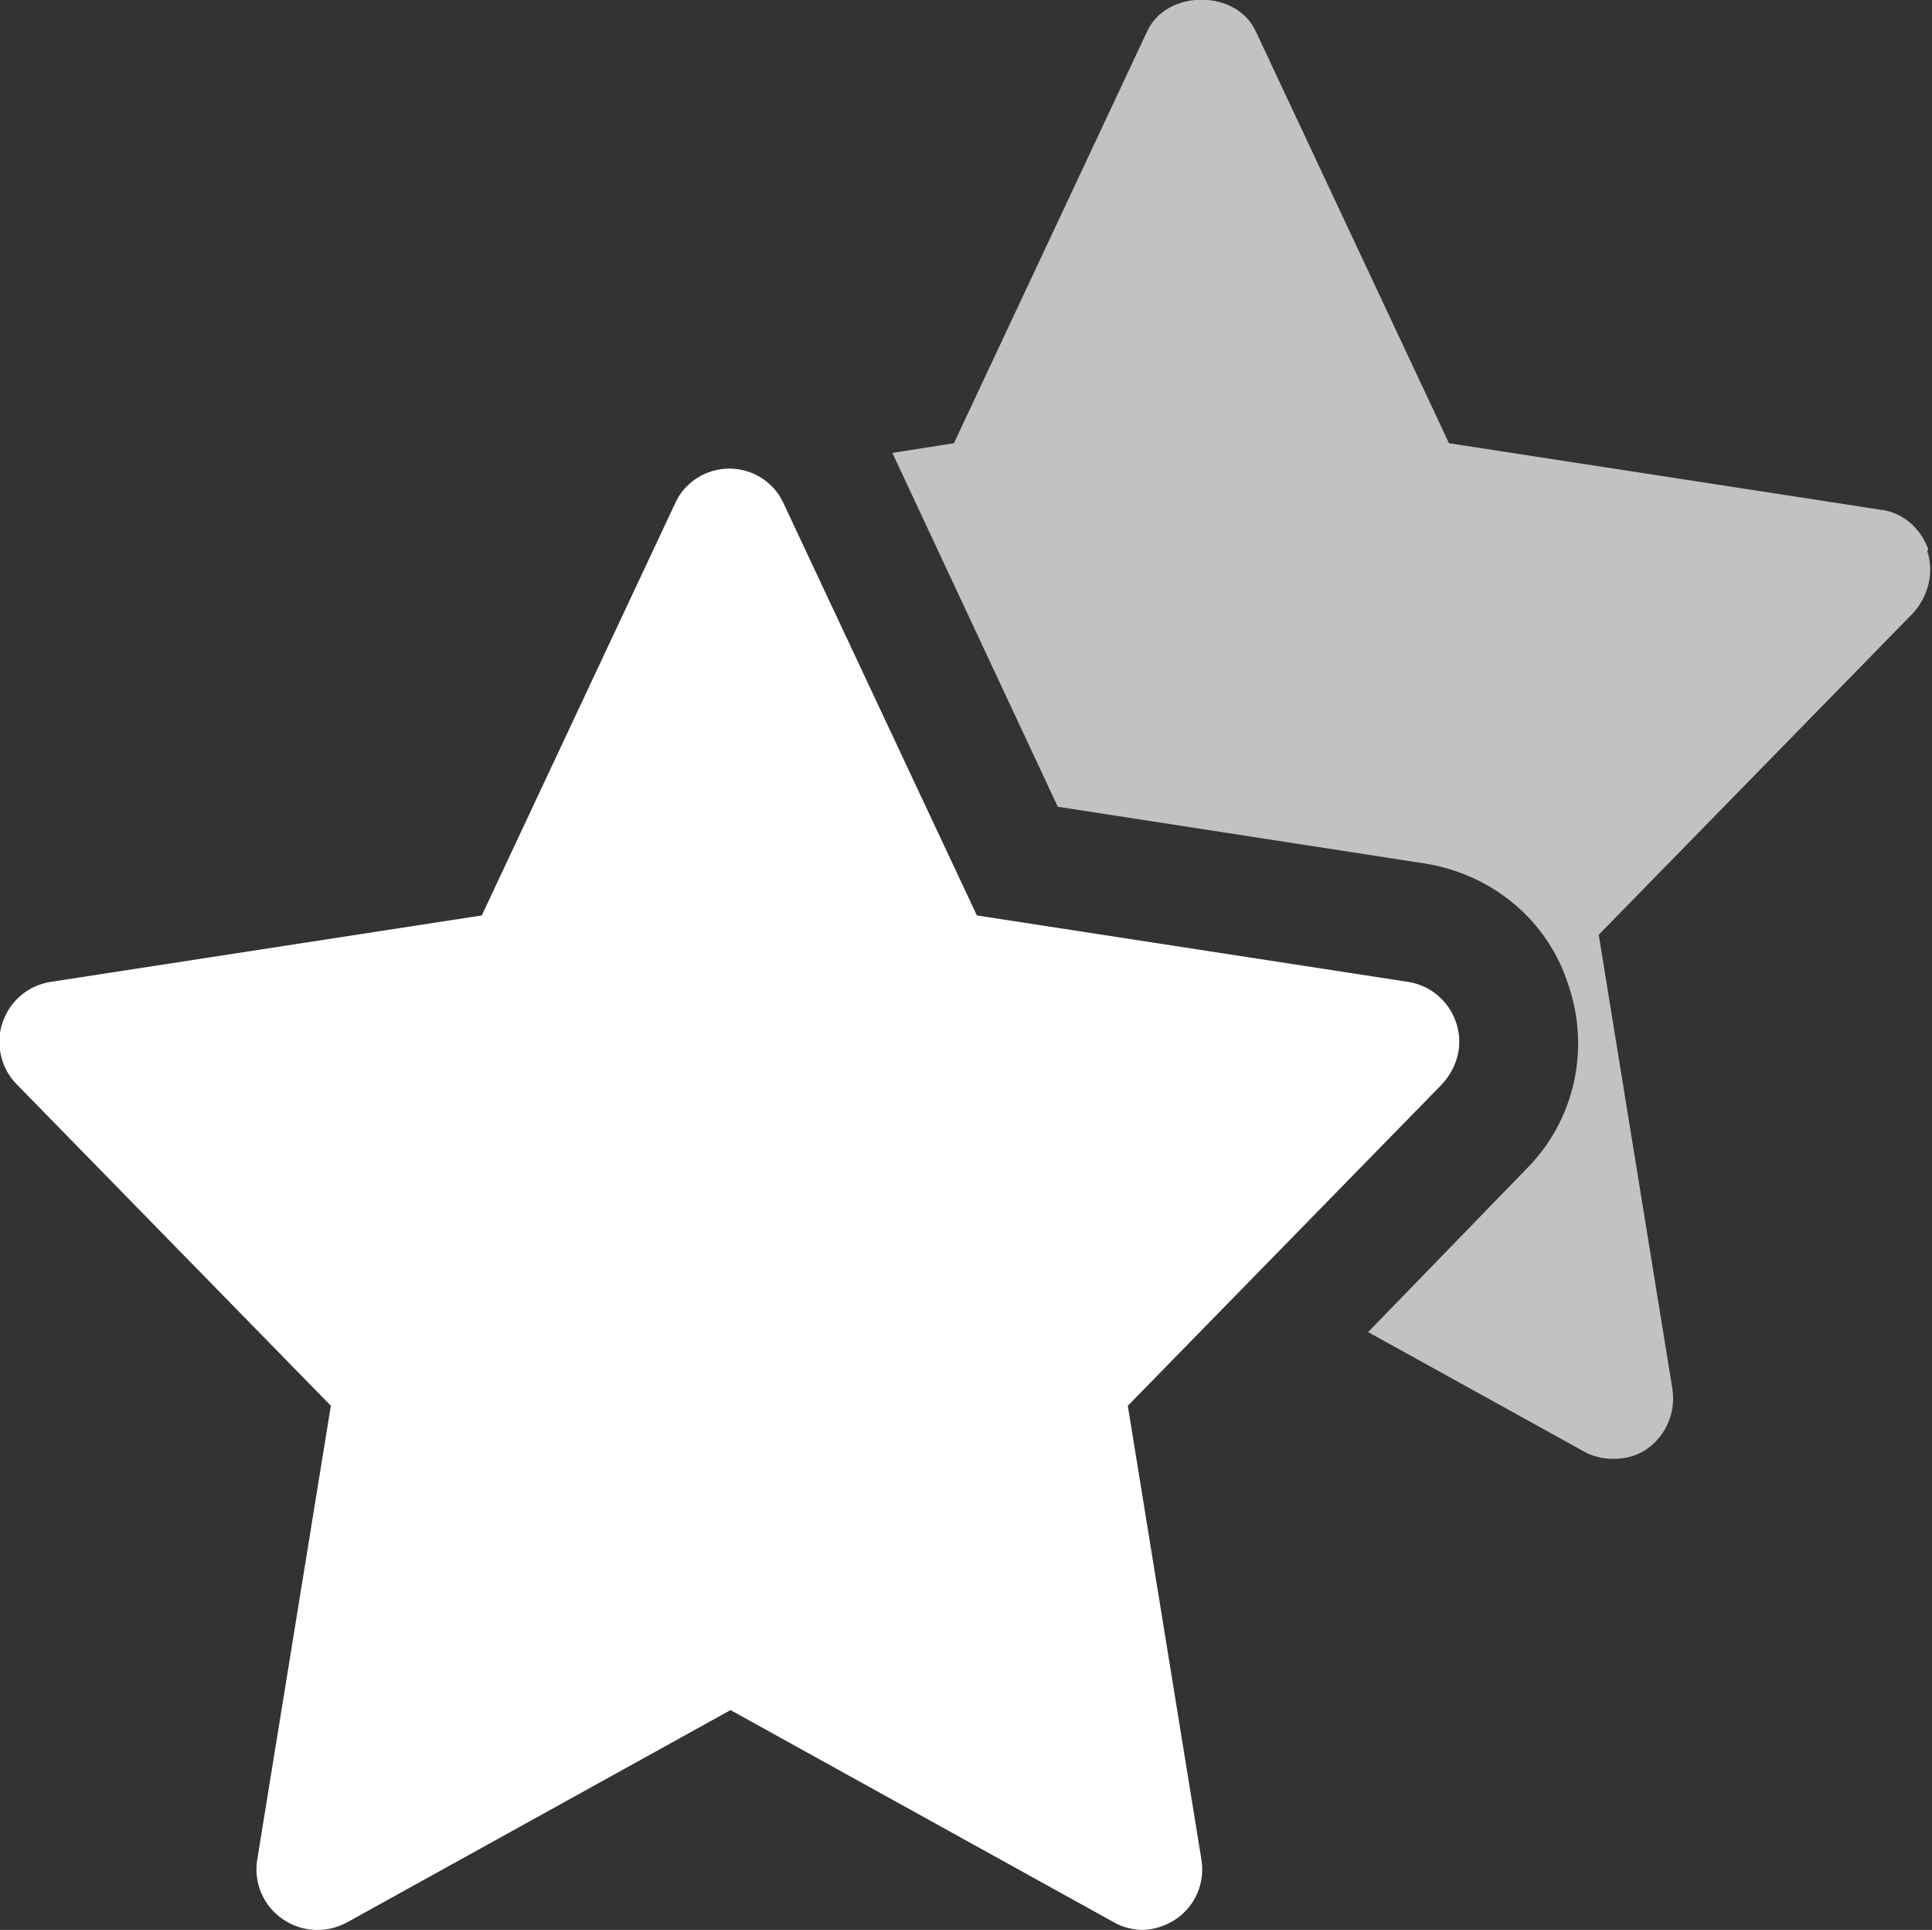
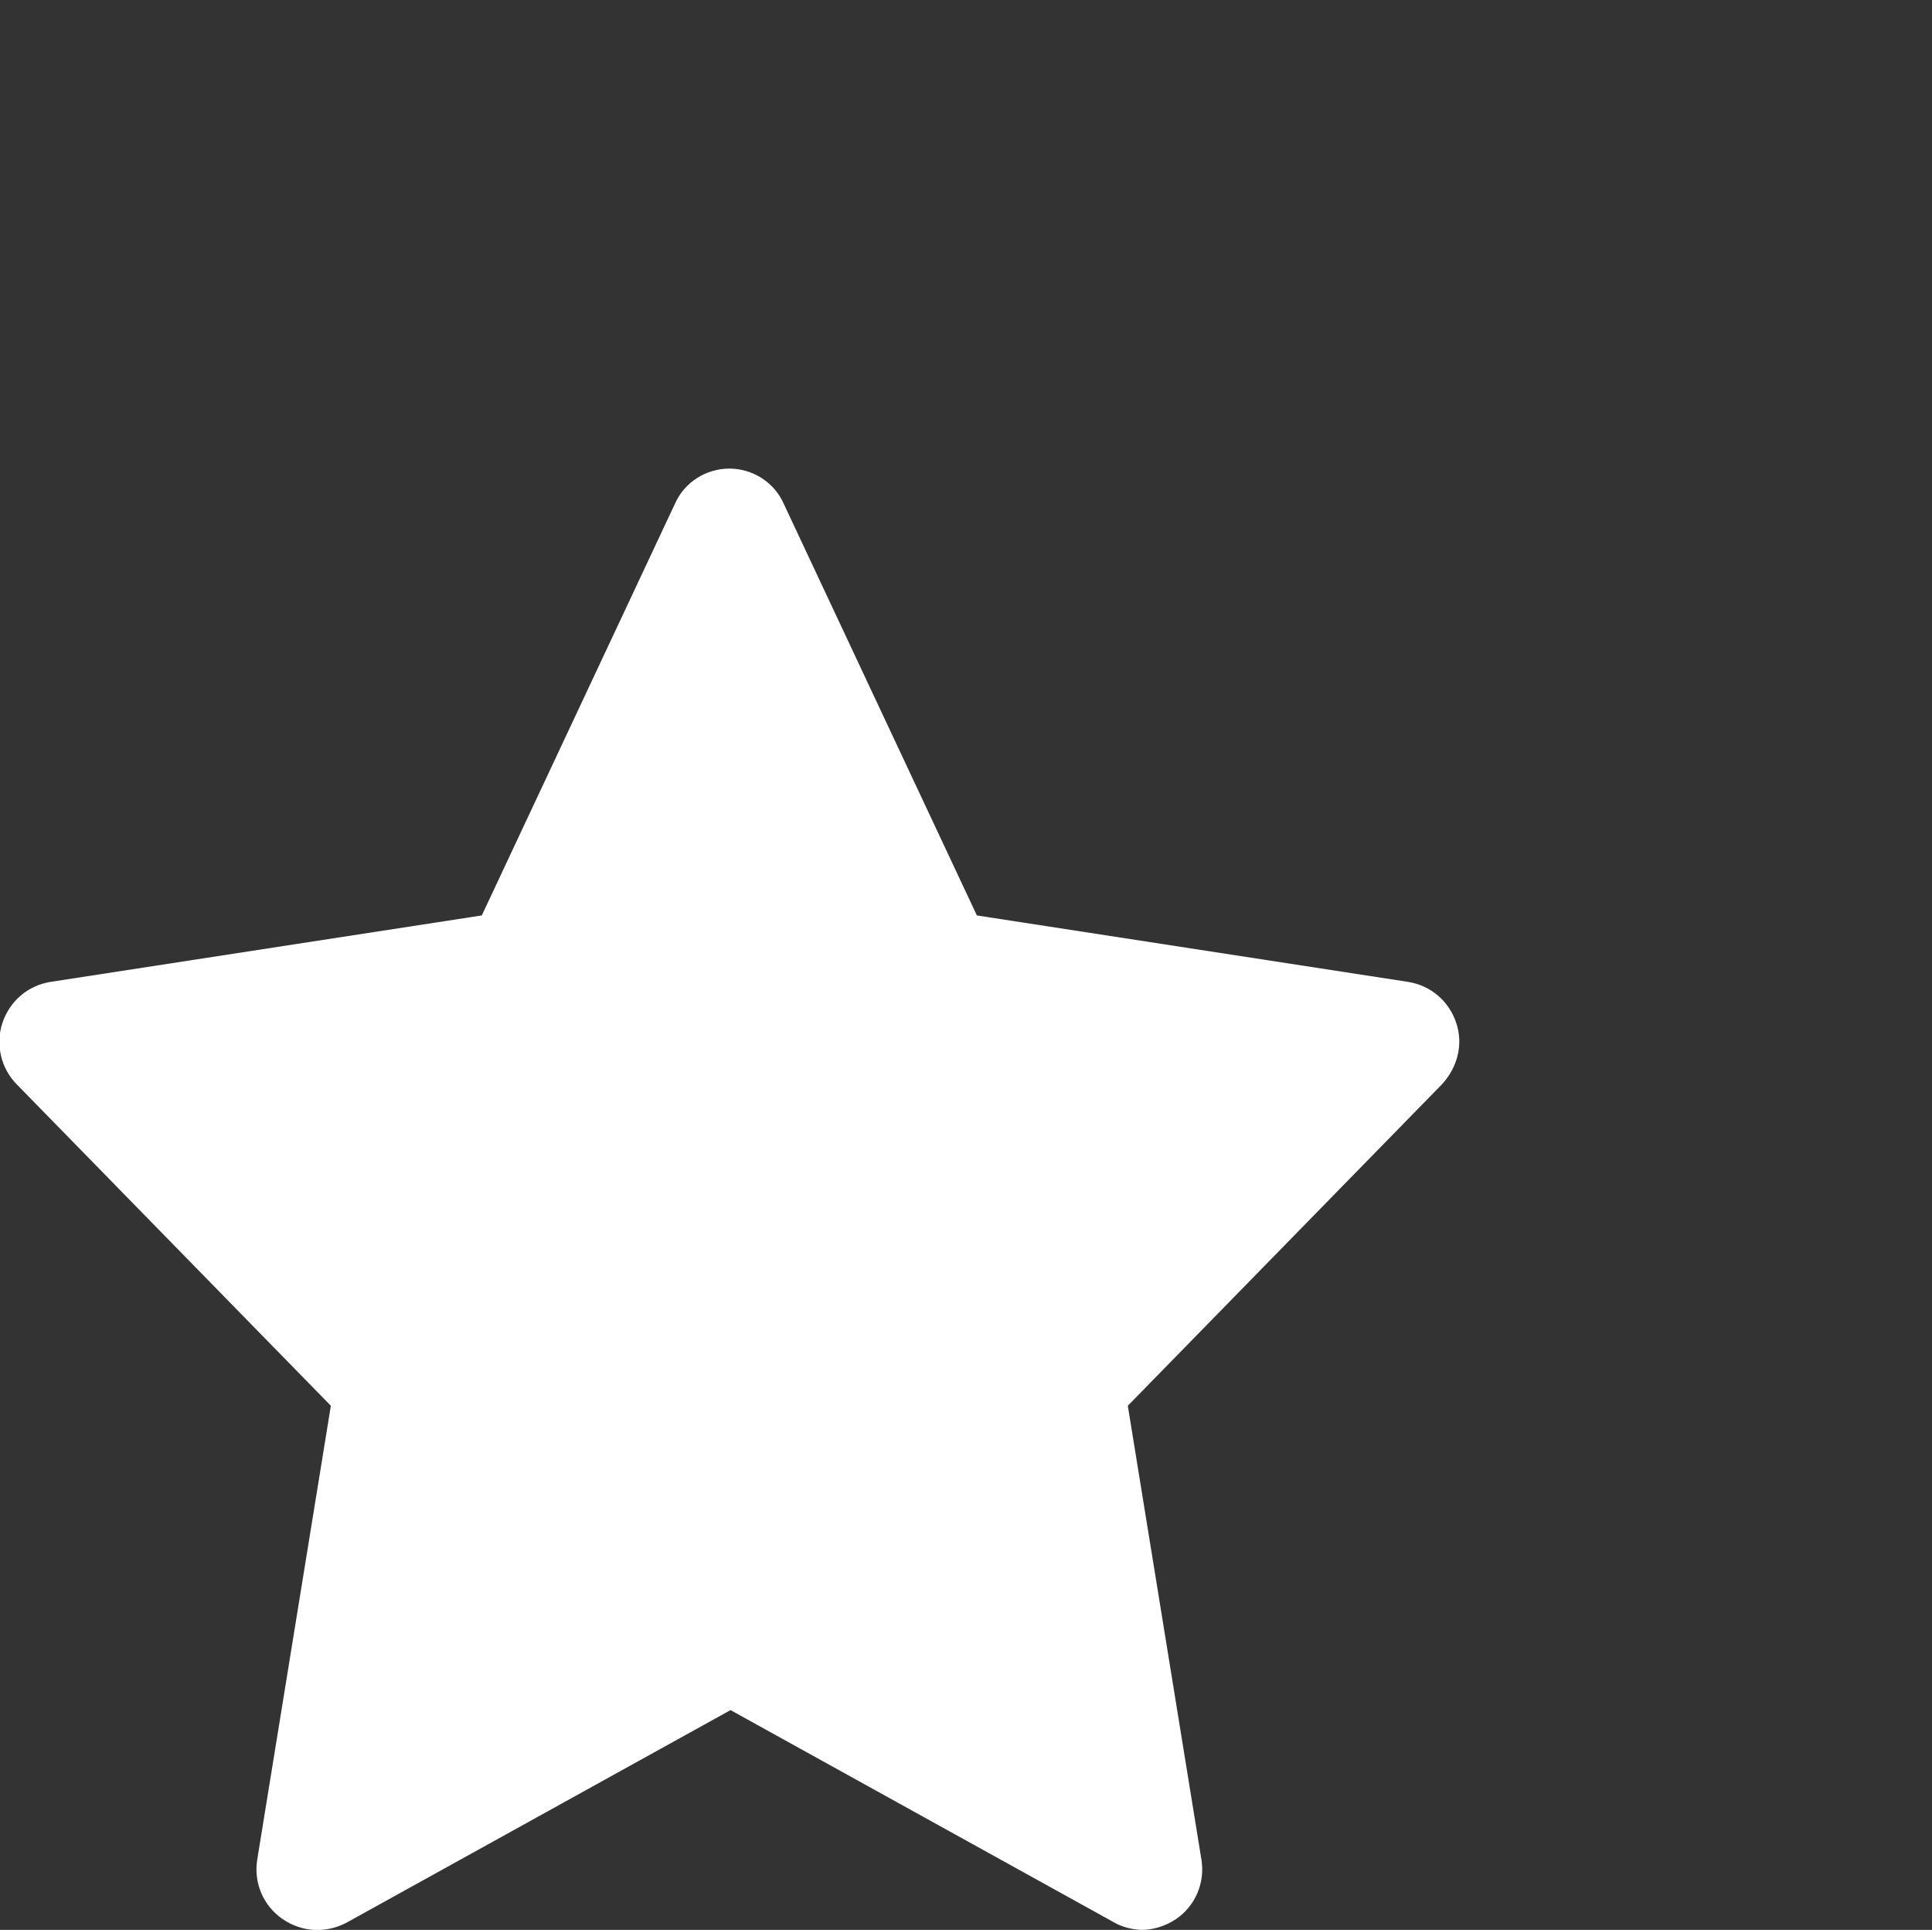
<svg xmlns="http://www.w3.org/2000/svg" data-name="Layer 1" id="Layer_1" viewBox="0 0 16 15.98">
  <rect x="0" y="0" width="16" height="15.98" fill="#333333" stroke="none" />
  <defs>
    <style>
      .cls-1 {
        fill: #fff;
      }

      .cls-2 {
        opacity: .7;
      }
    </style>
  </defs>
  <g id="bold">
    <g class="cls-2">
-       <path class="cls-1" d="M15.97,4.55c-.06-.17-.21-.31-.4-.33l-3.57-.55-1.6-3.41c-.16-.35-.74-.35-.9,0l-1.6,3.41-.51.08,1.37,2.93,3.04.47c.56.09,1.02.47,1.19,1.01.18.53.05,1.12-.35,1.52l-1.31,1.35,1.79.99c.07.04.16.06.24.06.11,0,.21-.03.29-.09.15-.11.23-.3.2-.49l-.61-3.76,2.6-2.66c.13-.14.18-.34.12-.52h0Z" />
-     </g>
+       </g>
    <path class="cls-1" d="M9.47,15.98c-.08,0-.17-.02-.24-.06l-3.18-1.76-3.18,1.76c-.17.09-.37.08-.53-.03s-.24-.3-.21-.49l.61-3.76L.14,8.98c-.13-.13-.18-.33-.12-.51.06-.18.21-.31.4-.34l3.57-.55,1.6-3.41c.08-.18.26-.29.45-.29s.37.11.45.29l1.6,3.41,3.57.55c.19.03.34.16.4.34.06.18.01.37-.12.51l-2.6,2.66.61,3.76c.03.19-.05.38-.21.49-.09.06-.19.09-.29.09h0Z" />
  </g>
</svg>